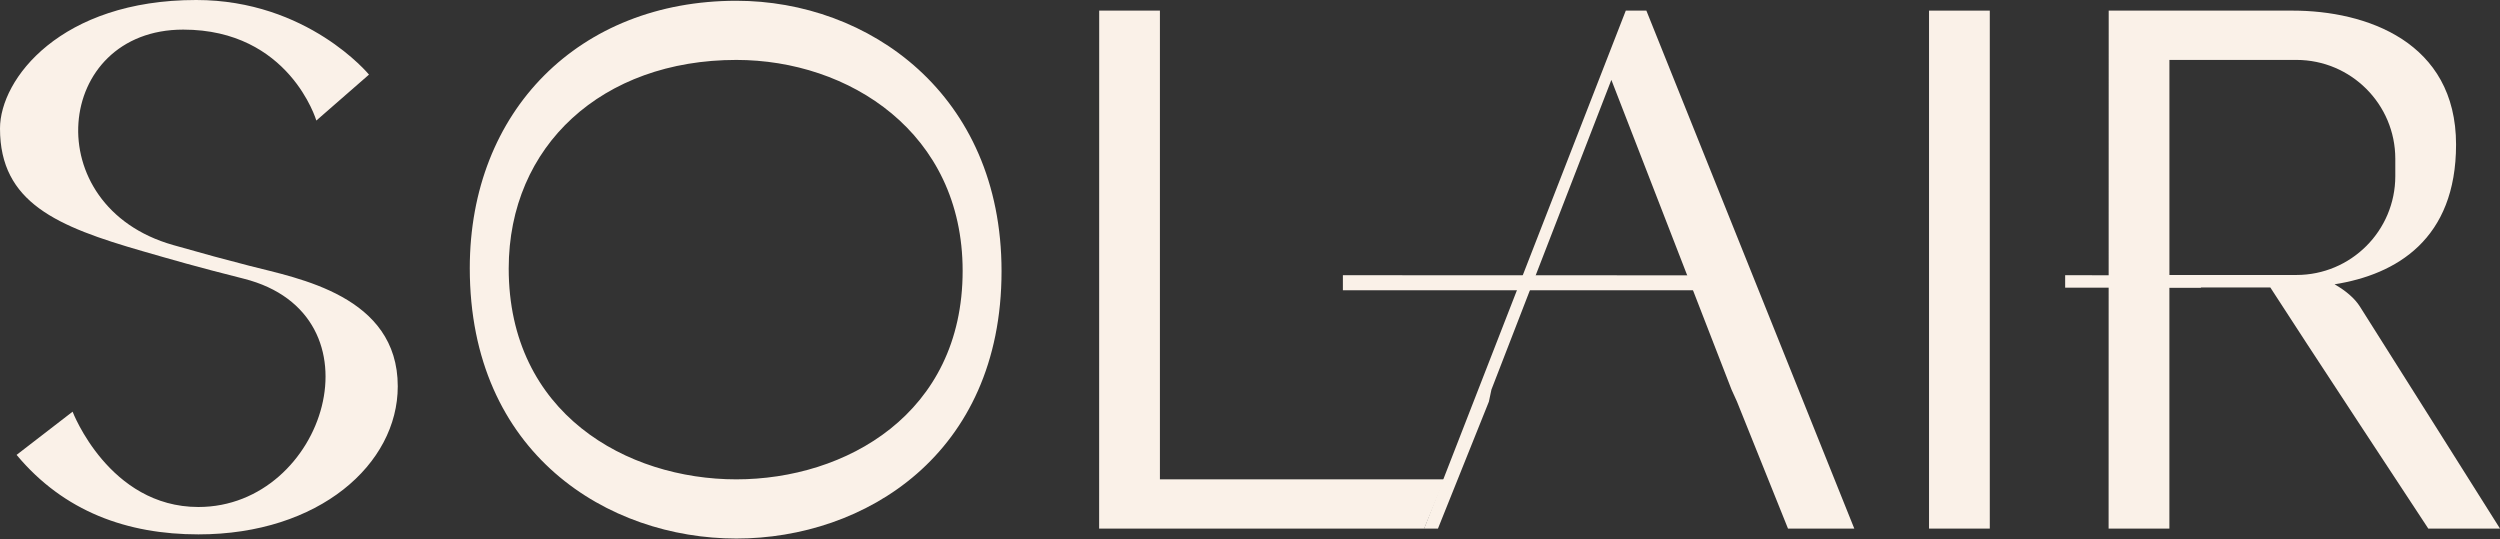
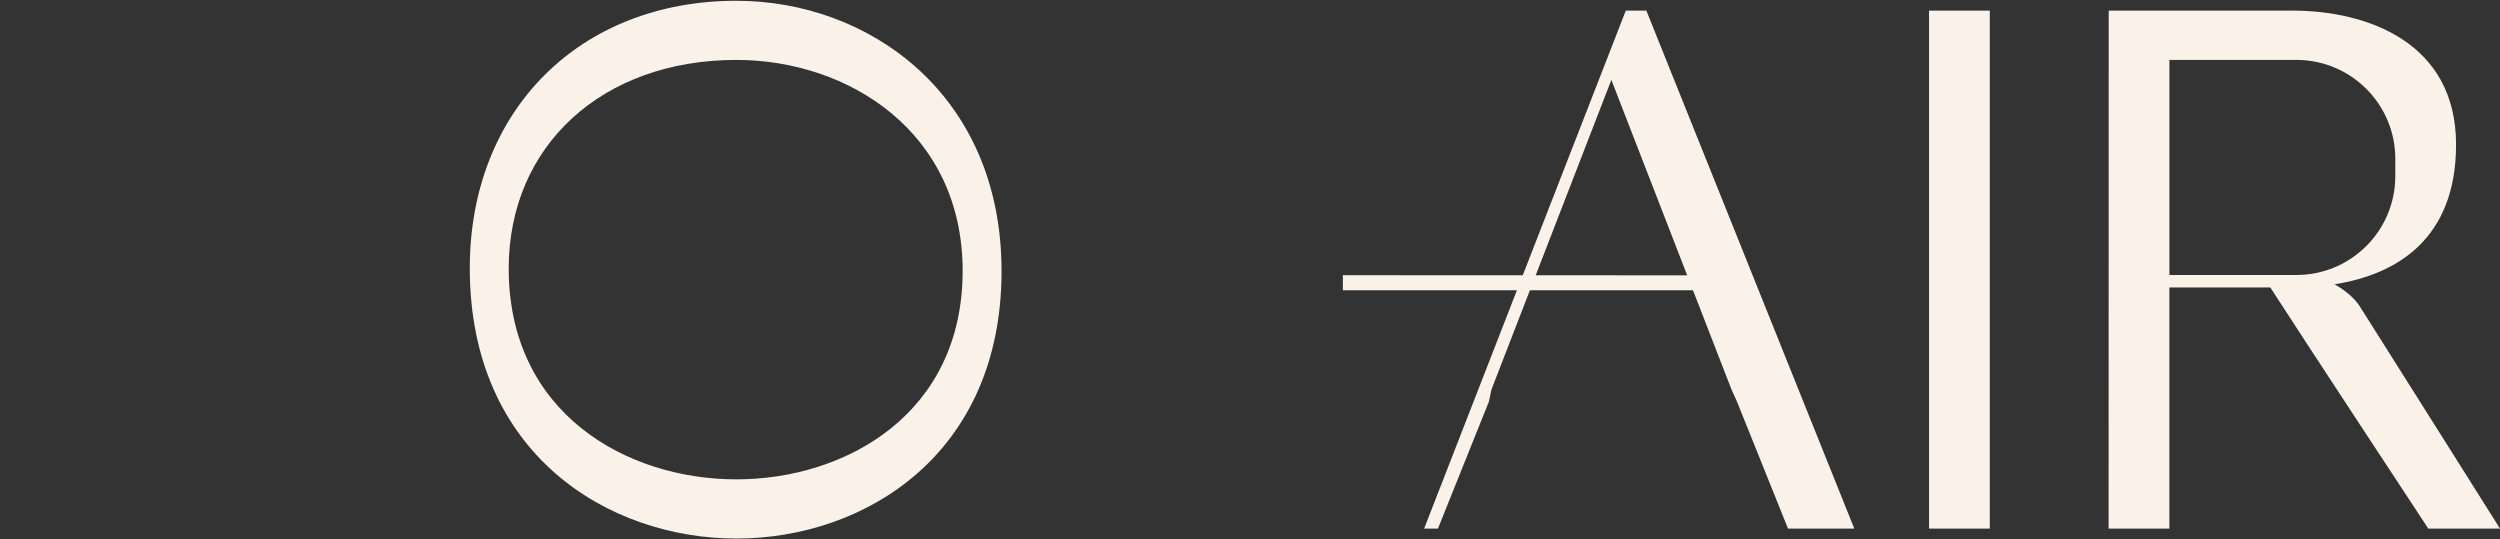
<svg xmlns="http://www.w3.org/2000/svg" width="371" height="80" viewBox="0 0 371 80" fill="none">
  <rect x="0" y="0" width="371" height="80" fill="#333333" stroke="none" />
-   <path d="M59.028 57.335C59.028 68.857 47.378 79.302 29.443 79.302C18.902 79.302 9.49 75.941 2.462 67.505L10.773 61.094C10.773 61.094 16.176 75.238 29.443 75.238C48.278 75.238 57.197 46.662 36.162 41.355C28.905 39.523 25.721 38.587 21.172 37.276C8.485 33.618 0 30.093 0 19.072C0 11.697 9.029 0 29.114 0C45.661 0 54.758 11.071 54.758 11.071L46.944 17.889C46.944 17.889 42.962 4.394 27.188 4.394C8.028 4.394 5.393 30.609 25.694 36.363C31.101 37.893 32.659 38.318 37.088 39.464C44.194 41.3 59.033 43.871 59.028 57.335Z" fill="#FAF1E8" />
  <path d="M142.856 40.191C142.856 19.644 125.958 8.893 109.27 8.893C89.381 8.893 75.492 21.621 75.492 39.844C75.492 61.345 93.003 71.136 109.27 71.136C125.447 71.136 142.856 61.454 142.856 40.191ZM148.629 40.241C148.629 67.506 128.232 79.919 109.283 79.919C90.23 79.919 69.715 67.364 69.715 39.797C69.715 16.433 85.987 0.115 109.283 0.115C128.84 0.115 148.629 13.898 148.629 40.241Z" fill="#FAF1E8" />
  <path d="M286.269 1.576H295.284V78.443H286.269V1.576Z" fill="#FAF1E8" />
  <path d="M340.79 40.807C348.892 40.807 355.463 34.236 355.463 26.129V23.567C355.463 15.465 348.892 8.892 340.785 8.892H321.941V40.807H340.79ZM371 78.444H360.359C360.359 78.444 341.068 49.147 336.913 42.657H321.937V78.449L312.917 78.444L312.931 1.576H340.237C351.116 1.576 364.479 6.18 364.479 21.452C364.479 35.518 355.618 40.739 346.448 42.191C348.101 43.127 349.435 44.27 350.207 45.488C353.814 51.166 371.004 78.449 371 78.444Z" fill="#FAF1E8" />
-   <path d="M214.349 71.137L211.344 78.448L163.112 78.444L163.121 1.576H172.132V71.137H214.349Z" fill="#FAF1E8" />
  <path d="M244.322 1.578H241.266L211.342 78.443H213.393L220.952 59.601L221.329 57.815L239.127 11.855L256.963 57.827L257.768 59.601L265.34 78.443H275.177L244.322 1.578Z" fill="#FAF1E8" />
  <path d="M252.32 43.077H199.284V40.842L251.514 40.858L252.32 43.077Z" fill="#FAF1E8" />
-   <path d="M326.642 42.688H306.469V40.842L325.836 40.855L326.642 42.688Z" fill="#FAF1E8" />
</svg>